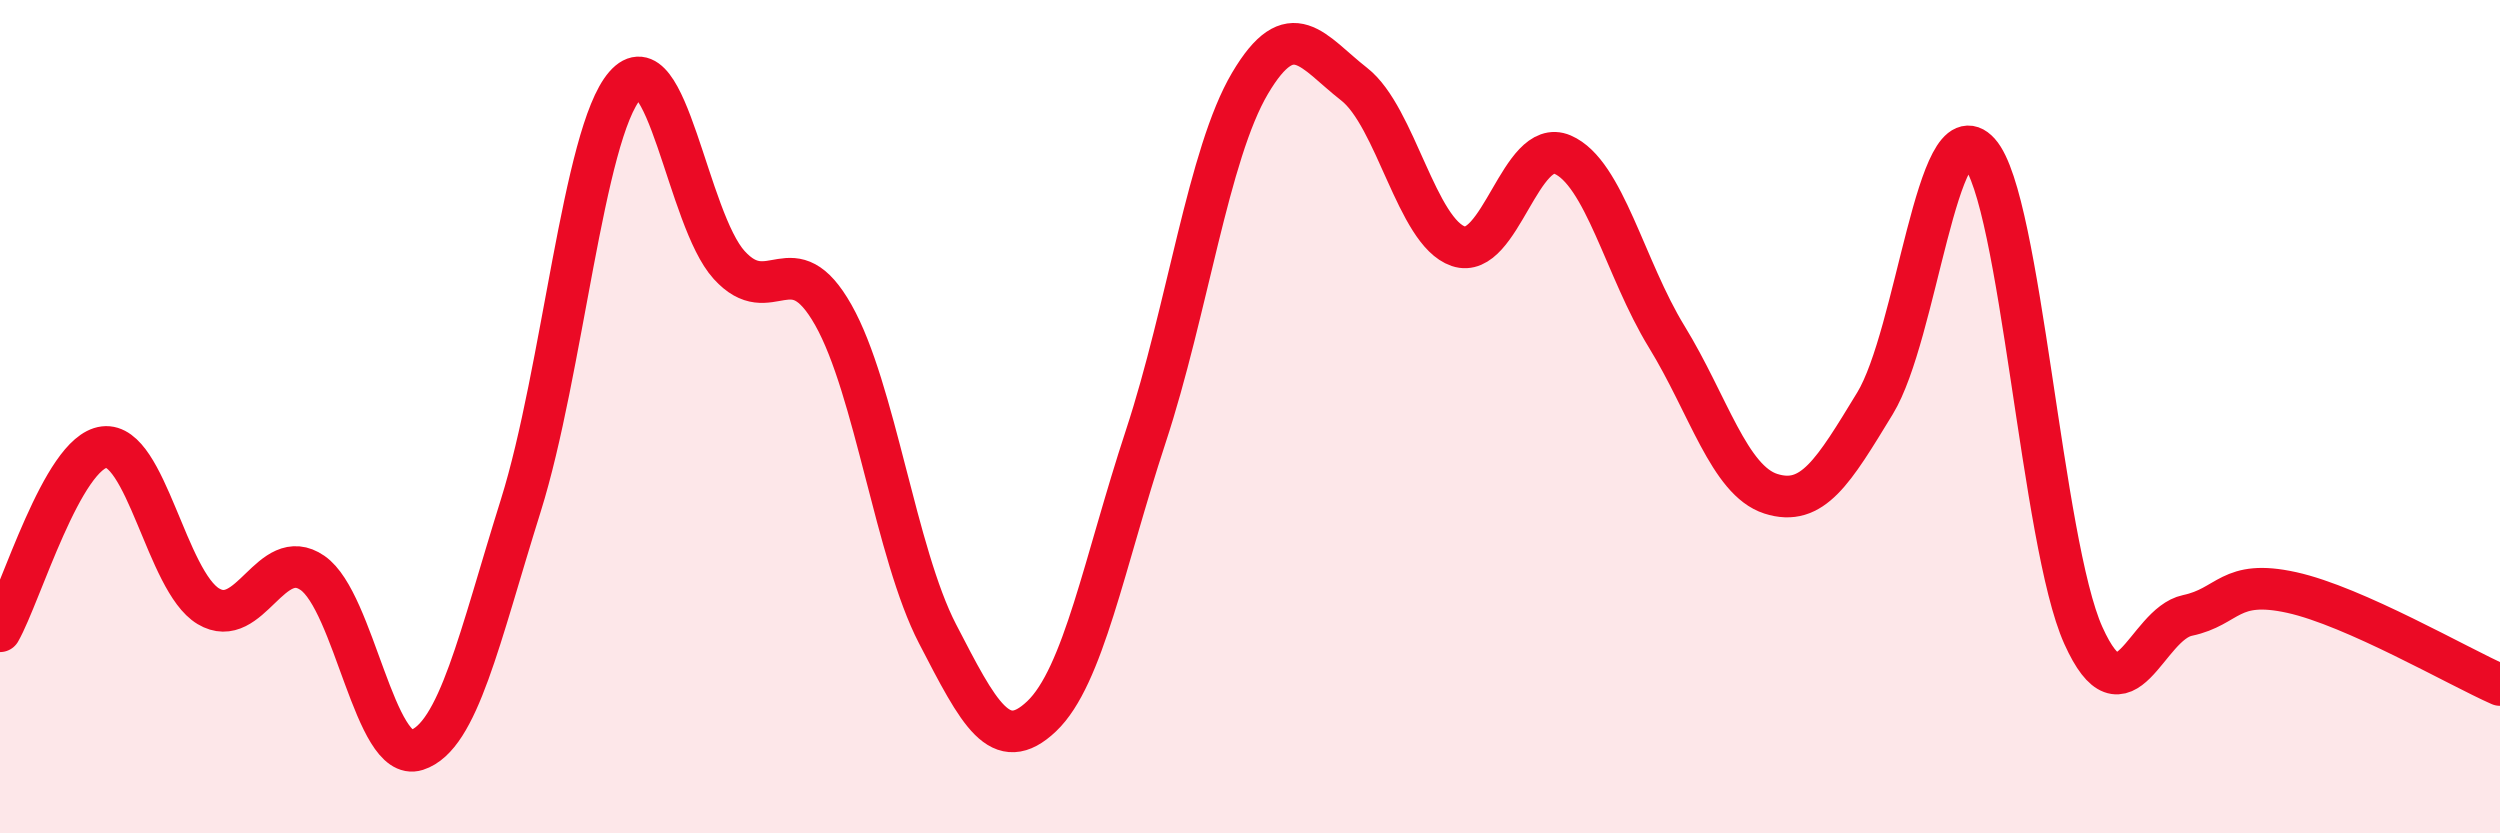
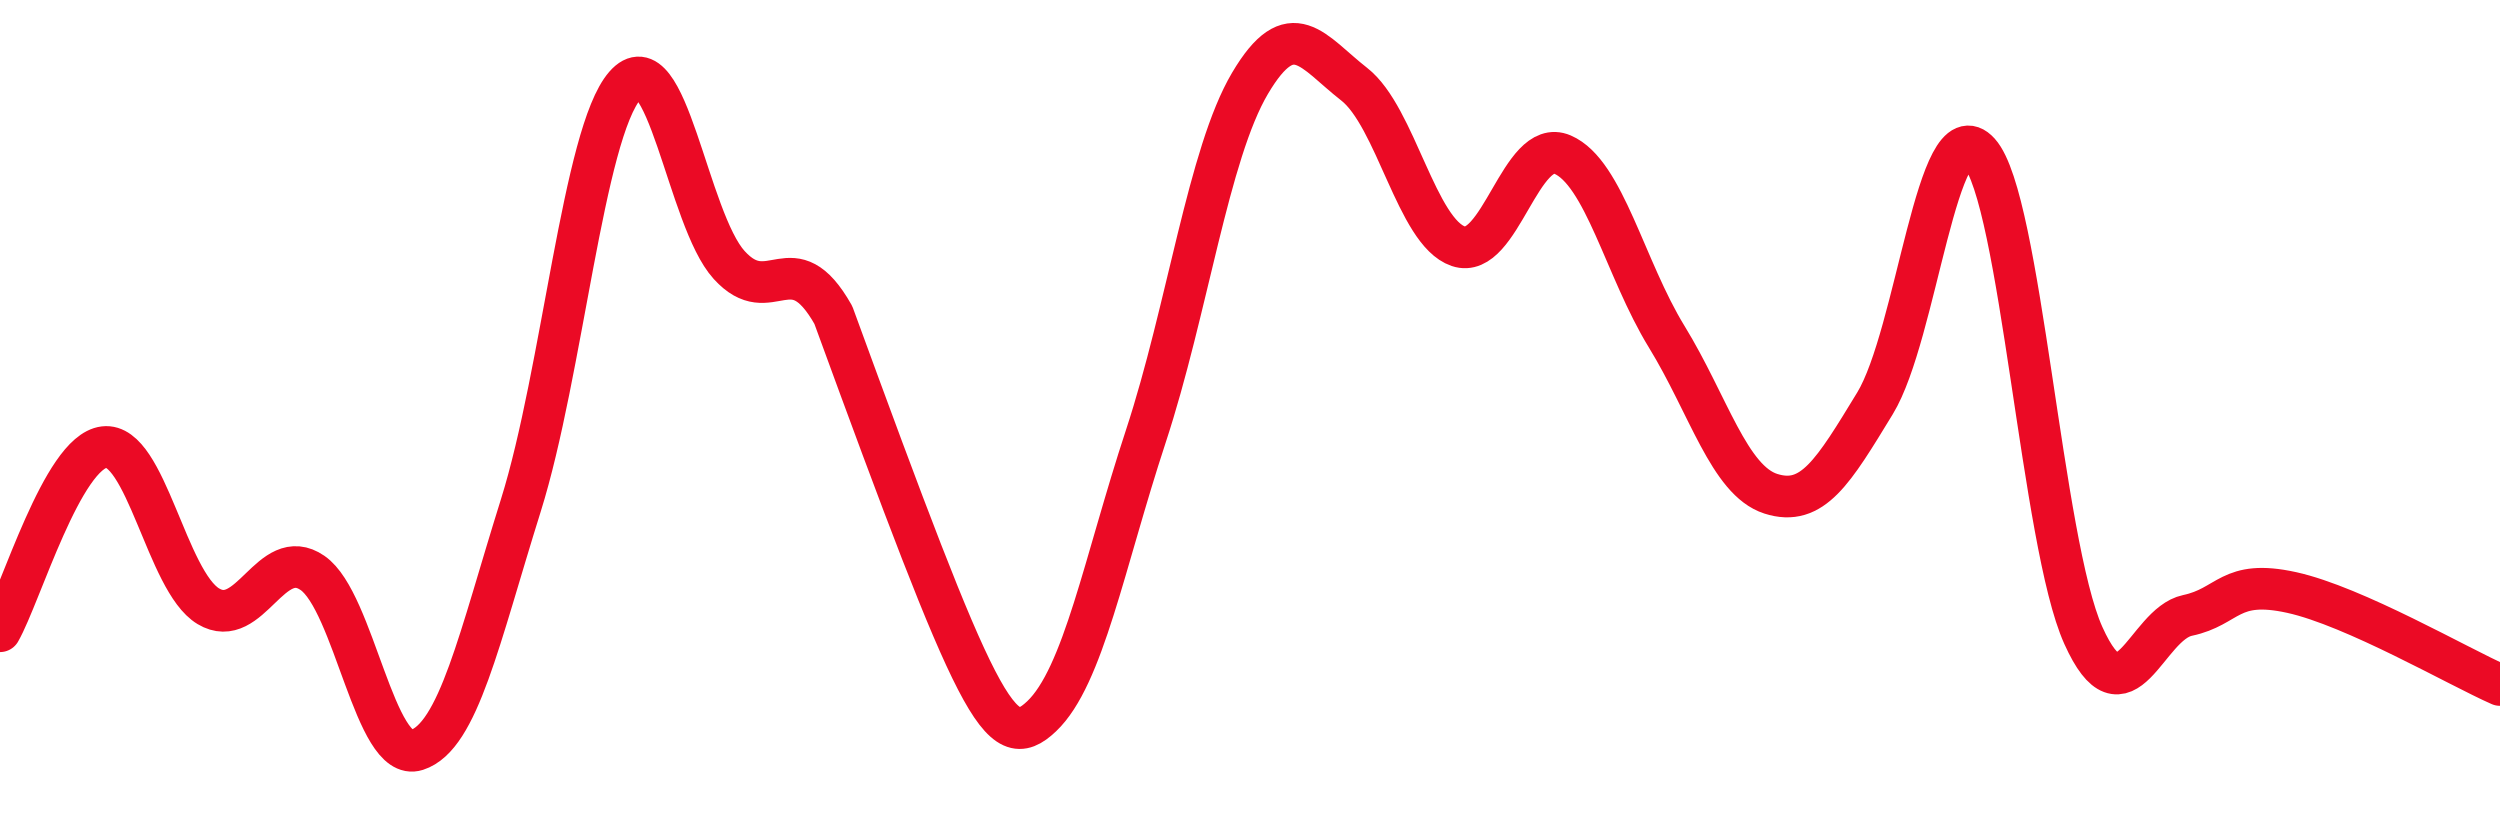
<svg xmlns="http://www.w3.org/2000/svg" width="60" height="20" viewBox="0 0 60 20">
-   <path d="M 0,15.15 C 0.5,14.27 1.5,10.85 2.5,10.73 C 3.5,10.61 4,13.95 5,14.55 C 6,15.15 6.5,13.06 7.5,13.75 C 8.5,14.44 9,18.32 10,18 C 11,17.68 11.5,15.32 12.5,12.13 C 13.5,8.94 14,3.2 15,2.05 C 16,0.9 16.5,5.26 17.5,6.36 C 18.5,7.46 19,5.79 20,7.56 C 21,9.33 21.5,13.28 22.5,15.21 C 23.5,17.14 24,18.14 25,17.19 C 26,16.24 26.5,13.51 27.5,10.47 C 28.5,7.43 29,3.69 30,2 C 31,0.31 31.5,1.24 32.5,2.02 C 33.5,2.8 34,5.57 35,5.91 C 36,6.25 36.5,3.28 37.5,3.71 C 38.5,4.14 39,6.45 40,8.08 C 41,9.71 41.5,11.53 42.5,11.85 C 43.5,12.17 44,11.32 45,9.68 C 46,8.04 46.5,2.55 47.5,3.66 C 48.5,4.77 49,13.03 50,15.25 C 51,17.47 51.5,14.98 52.5,14.77 C 53.5,14.56 53.5,13.89 55,14.22 C 56.5,14.55 59,16 60,16.44L60 20L0 20Z" fill="#EB0A25" opacity="0.1" stroke-linecap="round" stroke-linejoin="round" />
-   <path d="M 0,15.15 C 0.5,14.27 1.5,10.85 2.5,10.73 C 3.5,10.61 4,13.95 5,14.55 C 6,15.15 6.5,13.06 7.5,13.75 C 8.5,14.44 9,18.32 10,18 C 11,17.68 11.5,15.32 12.5,12.13 C 13.5,8.94 14,3.2 15,2.05 C 16,0.9 16.5,5.26 17.5,6.36 C 18.5,7.46 19,5.79 20,7.56 C 21,9.33 21.5,13.28 22.5,15.21 C 23.5,17.14 24,18.14 25,17.19 C 26,16.24 26.5,13.51 27.5,10.47 C 28.5,7.43 29,3.69 30,2 C 31,0.31 31.5,1.24 32.5,2.02 C 33.5,2.8 34,5.57 35,5.91 C 36,6.25 36.5,3.28 37.5,3.71 C 38.5,4.14 39,6.45 40,8.08 C 41,9.71 41.5,11.53 42.5,11.85 C 43.5,12.17 44,11.32 45,9.68 C 46,8.04 46.5,2.55 47.5,3.66 C 48.5,4.77 49,13.03 50,15.25 C 51,17.47 51.5,14.98 52.5,14.77 C 53.5,14.56 53.5,13.89 55,14.22 C 56.5,14.55 59,16 60,16.44" stroke="#EB0A25" stroke-width="1" fill="none" stroke-linecap="round" stroke-linejoin="round" />
+   <path d="M 0,15.15 C 0.5,14.27 1.5,10.85 2.5,10.73 C 3.5,10.61 4,13.95 5,14.55 C 6,15.15 6.5,13.06 7.5,13.75 C 8.5,14.44 9,18.32 10,18 C 11,17.68 11.5,15.32 12.5,12.13 C 13.5,8.94 14,3.2 15,2.05 C 16,0.9 16.5,5.26 17.5,6.36 C 18.5,7.46 19,5.79 20,7.56 C 23.5,17.14 24,18.14 25,17.19 C 26,16.24 26.5,13.51 27.5,10.47 C 28.5,7.43 29,3.69 30,2 C 31,0.31 31.5,1.24 32.5,2.02 C 33.5,2.8 34,5.57 35,5.91 C 36,6.25 36.5,3.28 37.5,3.71 C 38.5,4.14 39,6.45 40,8.08 C 41,9.71 41.5,11.53 42.5,11.85 C 43.5,12.17 44,11.32 45,9.68 C 46,8.04 46.5,2.55 47.5,3.66 C 48.5,4.77 49,13.03 50,15.25 C 51,17.47 51.5,14.98 52.5,14.77 C 53.5,14.56 53.5,13.89 55,14.22 C 56.5,14.55 59,16 60,16.44" stroke="#EB0A25" stroke-width="1" fill="none" stroke-linecap="round" stroke-linejoin="round" />
</svg>